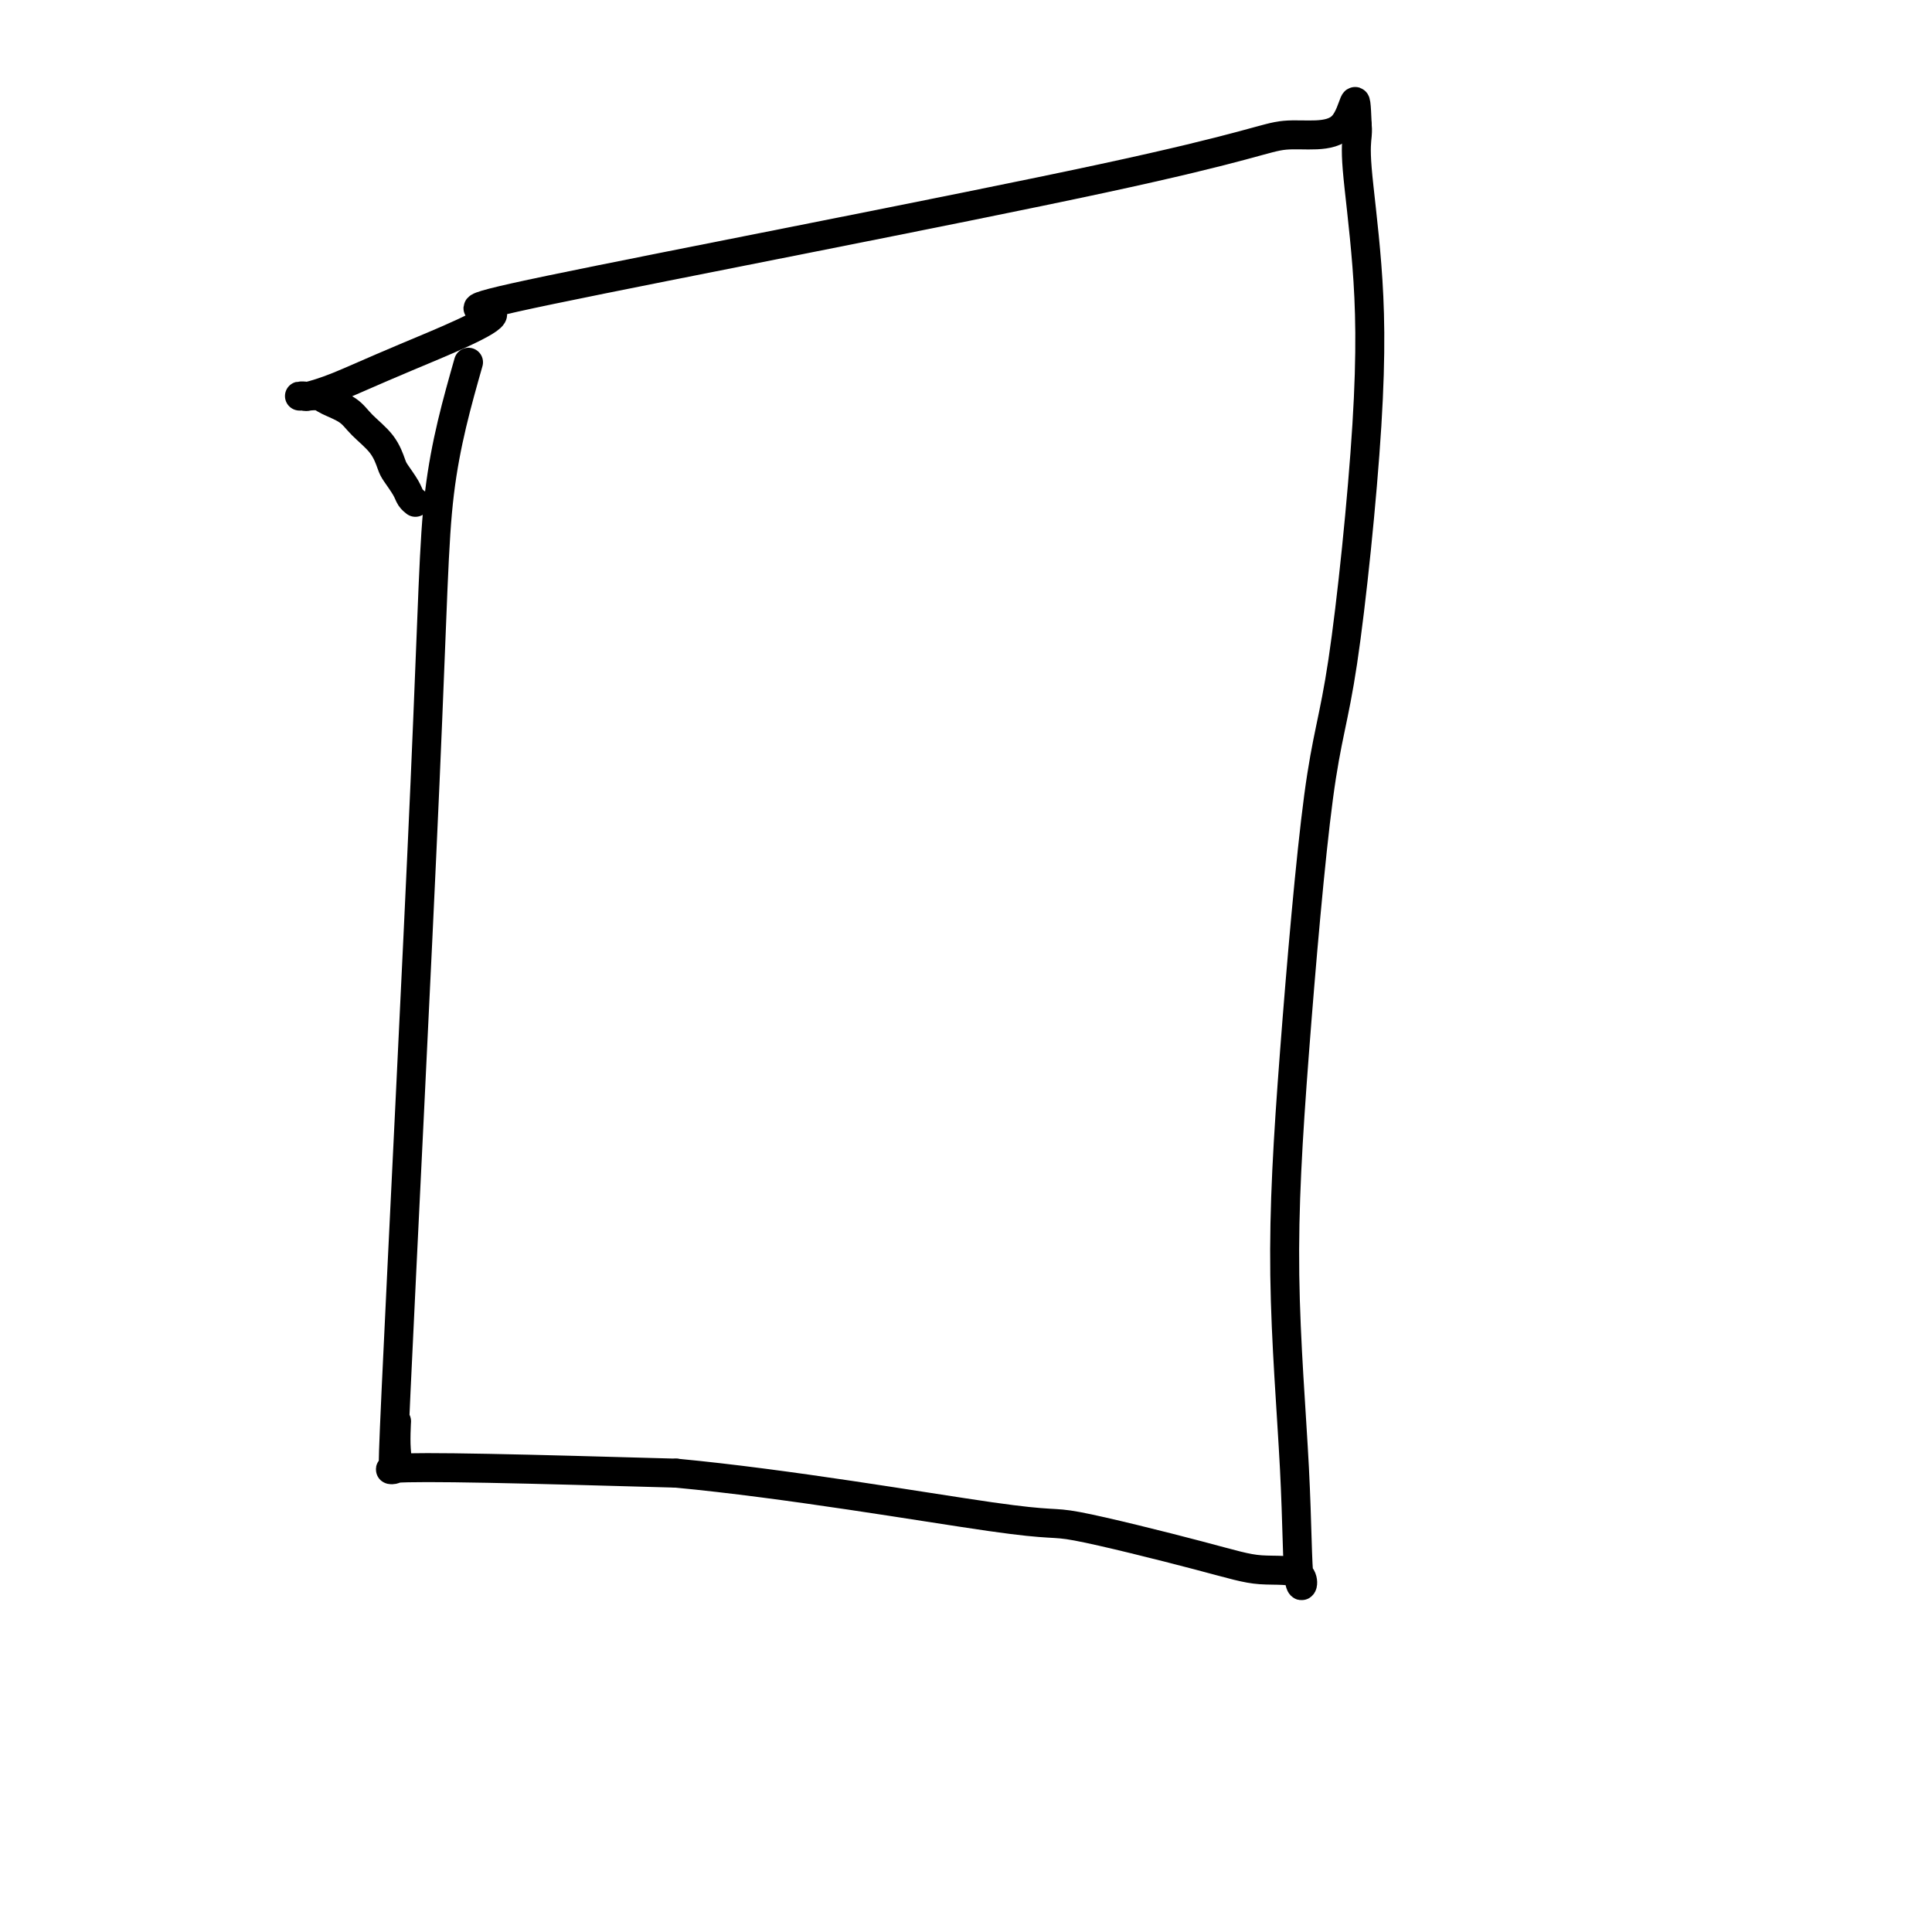
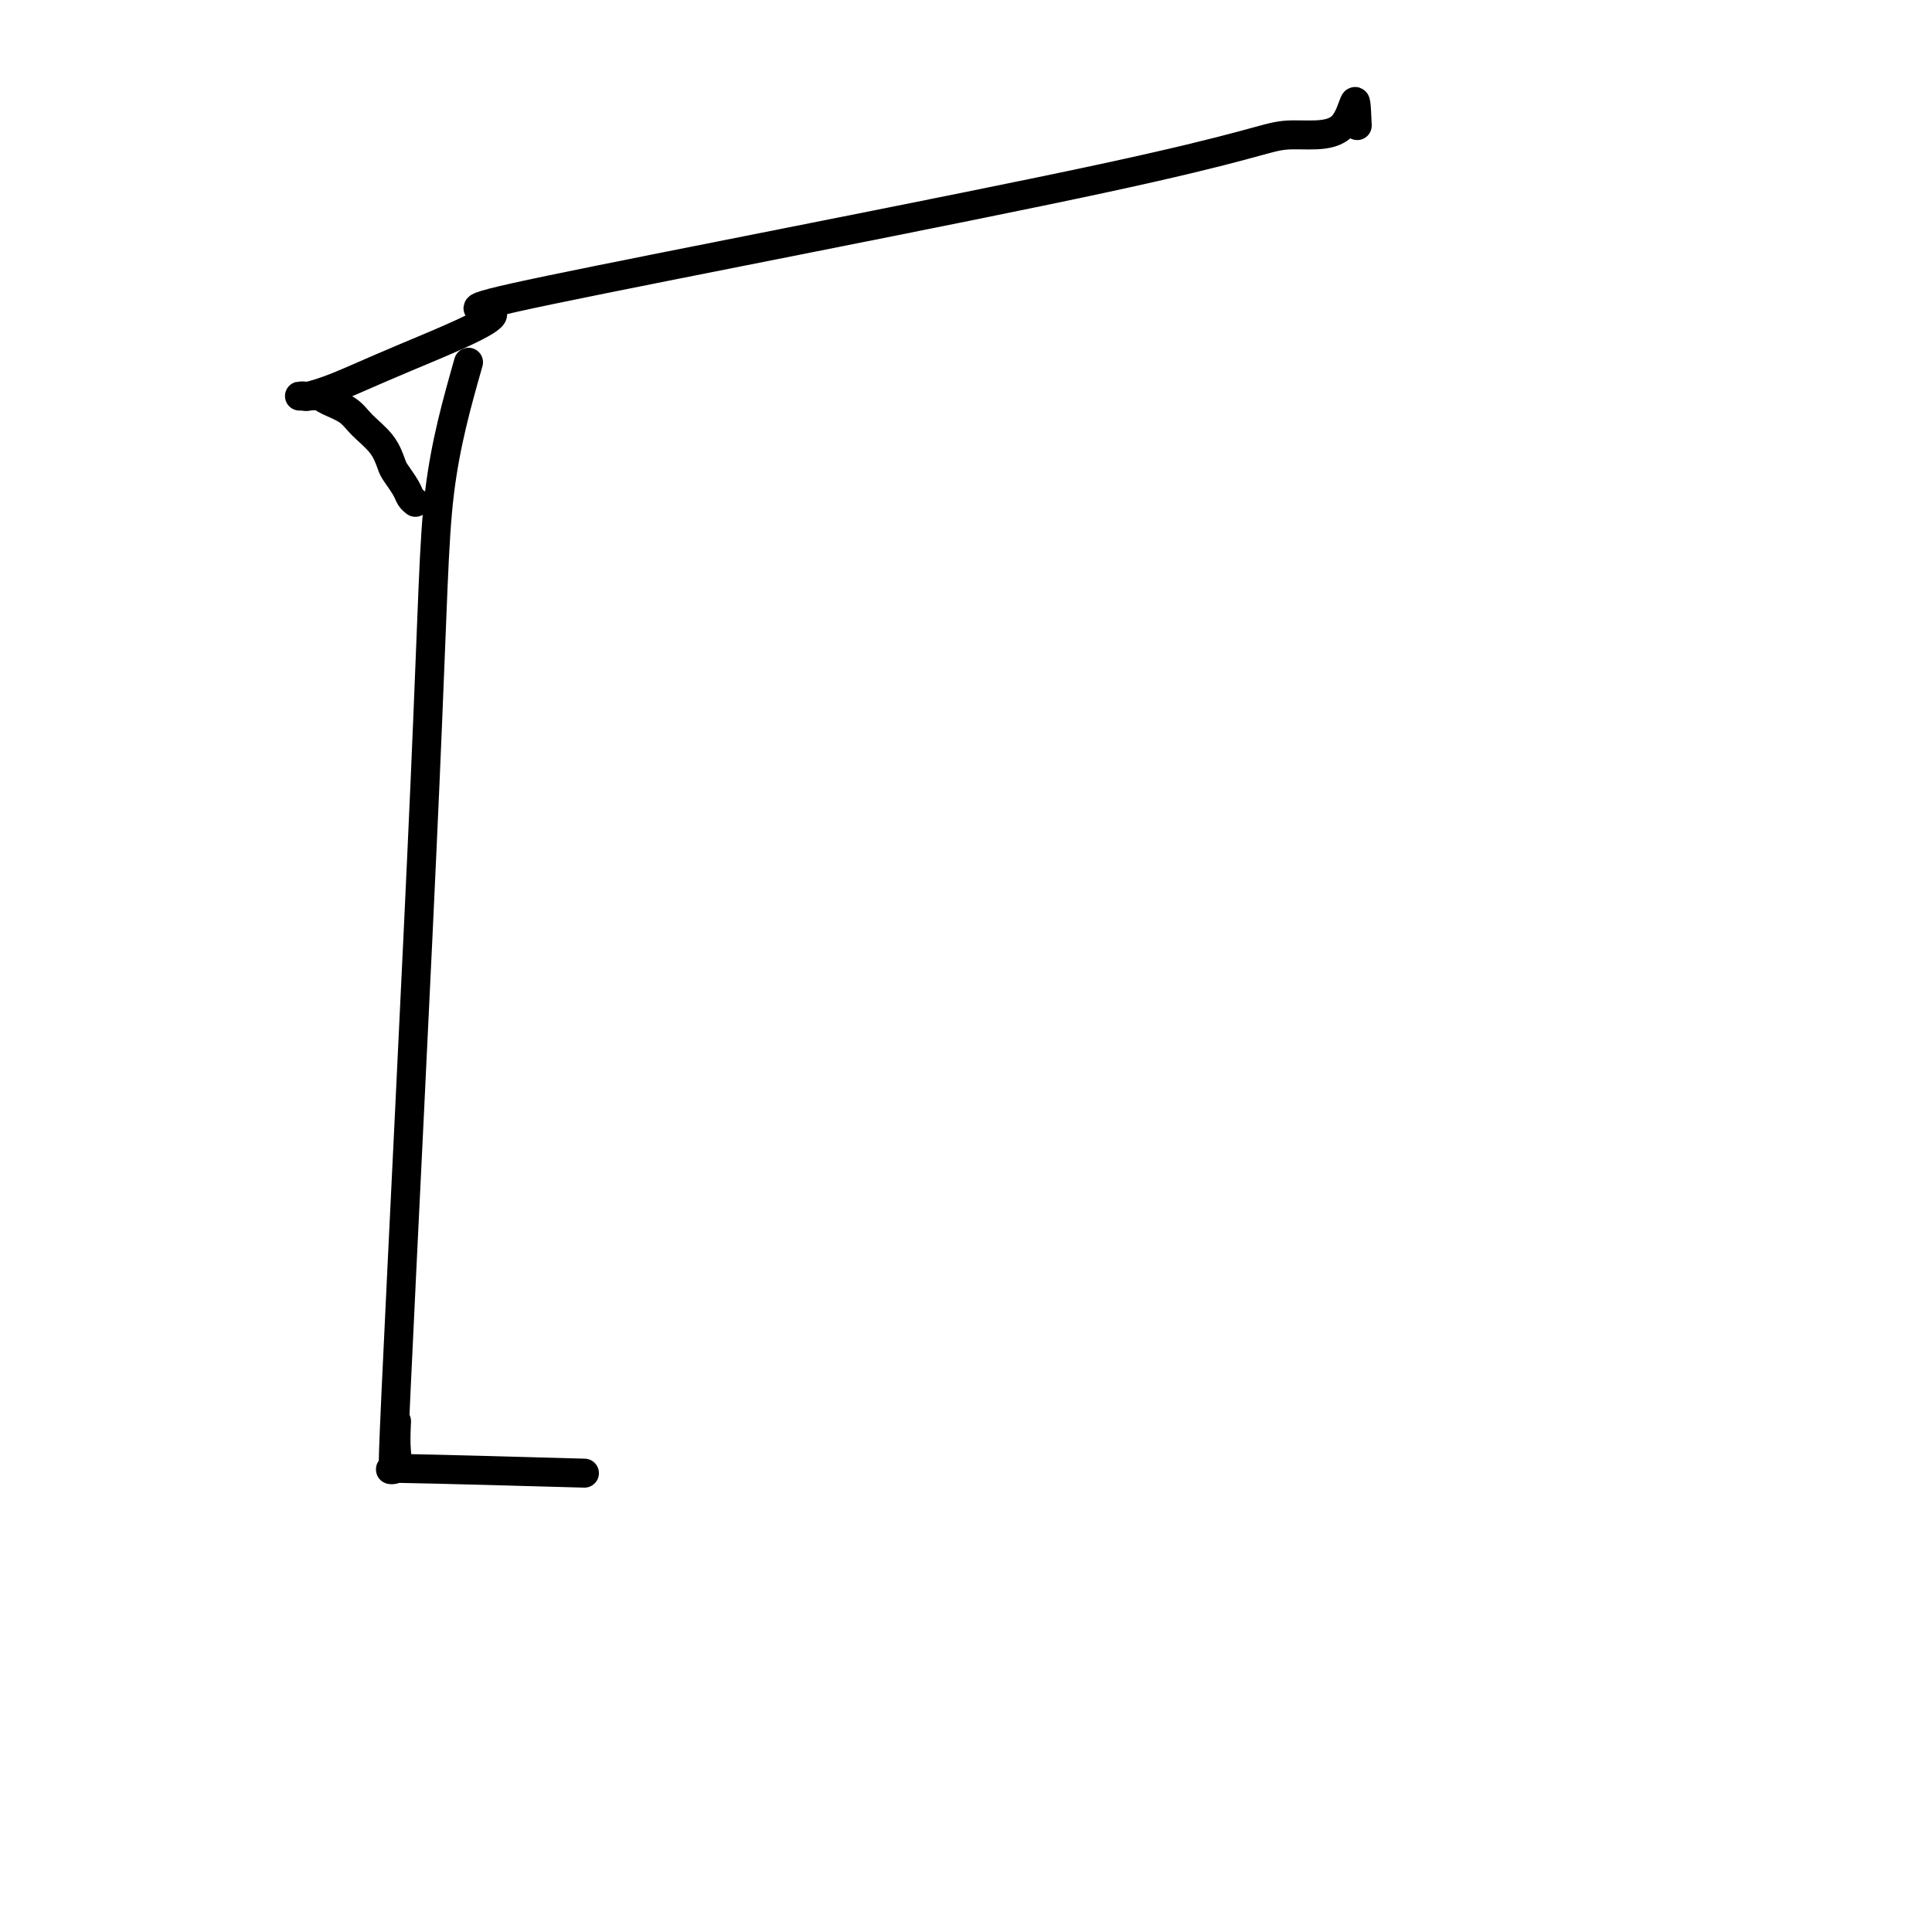
<svg xmlns="http://www.w3.org/2000/svg" viewBox="0 0 400 400" version="1.1">
  <g fill="none" stroke="#000000" stroke-width="6" stroke-linecap="round" stroke-linejoin="round">
-     <path d="M97,75c-2.379,8.379 -4.757,16.757 -6,27c-1.243,10.243 -1.349,22.349 -3,60c-1.651,37.651 -4.846,100.845 -6,126c-1.154,25.155 -0.268,12.270 0,8c0.268,-4.270 -0.083,0.074 0,3c0.083,2.926 0.600,4.434 0,5c-0.600,0.566 -2.315,0.191 0,0c2.315,-0.191 8.662,-0.197 19,0c10.338,0.197 24.669,0.599 39,1" />
-     <path d="M140,305c22.962,2.156 51.366,7.046 65,9c13.634,1.954 12.497,0.973 18,2c5.503,1.027 17.645,4.062 25,6c7.355,1.938 9.924,2.778 13,3c3.076,0.222 6.660,-0.175 8,1c1.340,1.175 0.437,3.921 0,1c-0.437,-2.921 -0.408,-11.509 -1,-23c-0.592,-11.491 -1.804,-25.886 -2,-40c-0.196,-14.114 0.625,-27.948 2,-46c1.375,-18.052 3.303,-40.323 5,-53c1.697,-12.677 3.162,-15.760 5,-28c1.838,-12.240 4.048,-33.637 5,-49c0.952,-15.363 0.647,-24.691 0,-33c-0.647,-8.309 -1.637,-15.598 -2,-20c-0.363,-4.402 -0.098,-5.916 0,-7c0.098,-1.084 0.028,-1.738 0,-2c-0.028,-0.262 -0.014,-0.131 0,0" />
+     <path d="M97,75c-2.379,8.379 -4.757,16.757 -6,27c-1.243,10.243 -1.349,22.349 -3,60c-1.651,37.651 -4.846,100.845 -6,126c-1.154,25.155 -0.268,12.270 0,8c0.268,-4.270 -0.083,0.074 0,3c0.083,2.926 0.600,4.434 0,5c-0.600,0.566 -2.315,0.191 0,0c10.338,0.197 24.669,0.599 39,1" />
    <path d="M281,26c-0.391,-9.663 -0.369,-2.821 -3,0c-2.631,2.821 -7.914,1.622 -12,2c-4.086,0.378 -6.976,2.335 -38,9c-31.024,6.665 -90.184,18.038 -114,23c-23.816,4.962 -12.289,3.512 -12,5c0.289,1.488 -10.659,5.915 -18,9c-7.341,3.085 -11.075,4.827 -14,6c-2.925,1.173 -5.042,1.778 -6,2c-0.958,0.222 -0.756,0.060 -1,0c-0.244,-0.060 -0.935,-0.017 -1,0c-0.065,0.017 0.494,0.007 1,0c0.506,-0.007 0.958,-0.011 1,0c0.042,0.011 -0.324,0.035 0,0c0.324,-0.035 1.340,-0.131 2,0c0.660,0.131 0.965,0.490 2,1c1.035,0.510 2.801,1.171 4,2c1.199,0.829 1.831,1.825 3,3c1.169,1.175 2.876,2.528 4,4c1.124,1.472 1.664,3.064 2,4c0.336,0.936 0.469,1.218 1,2c0.531,0.782 1.462,2.065 2,3c0.538,0.935 0.683,1.521 1,2c0.317,0.479 0.805,0.851 1,1c0.195,0.149 0.098,0.074 0,0" />
  </g>
</svg>